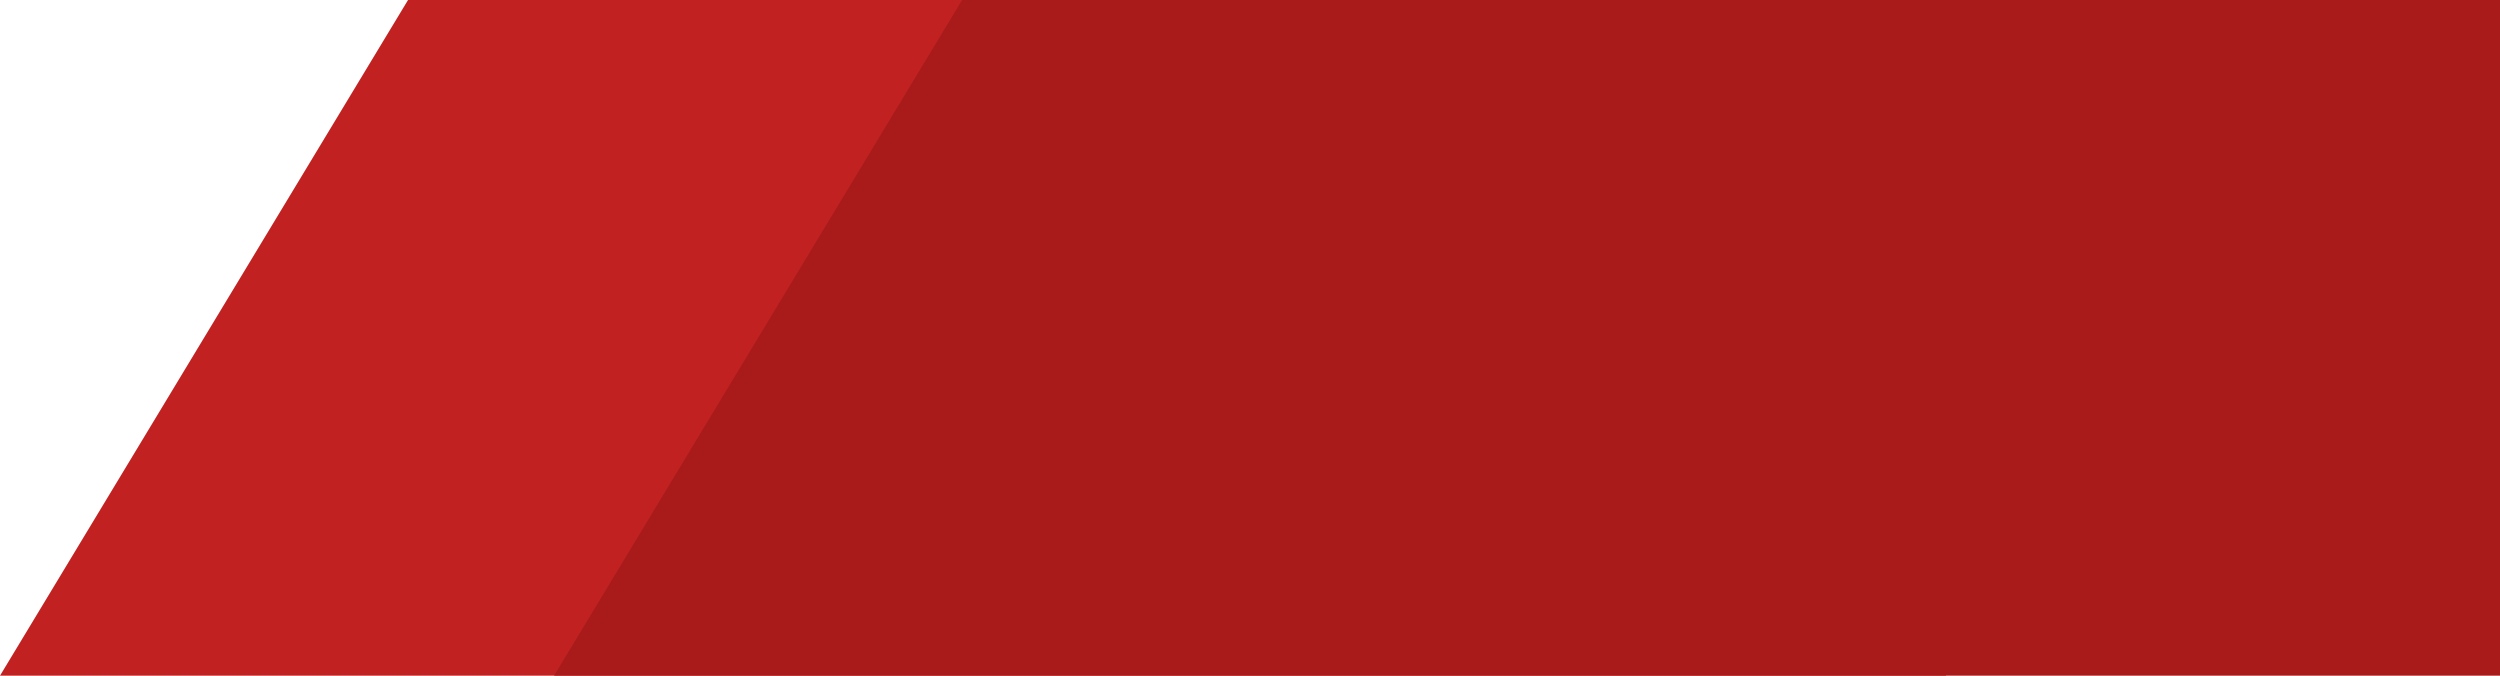
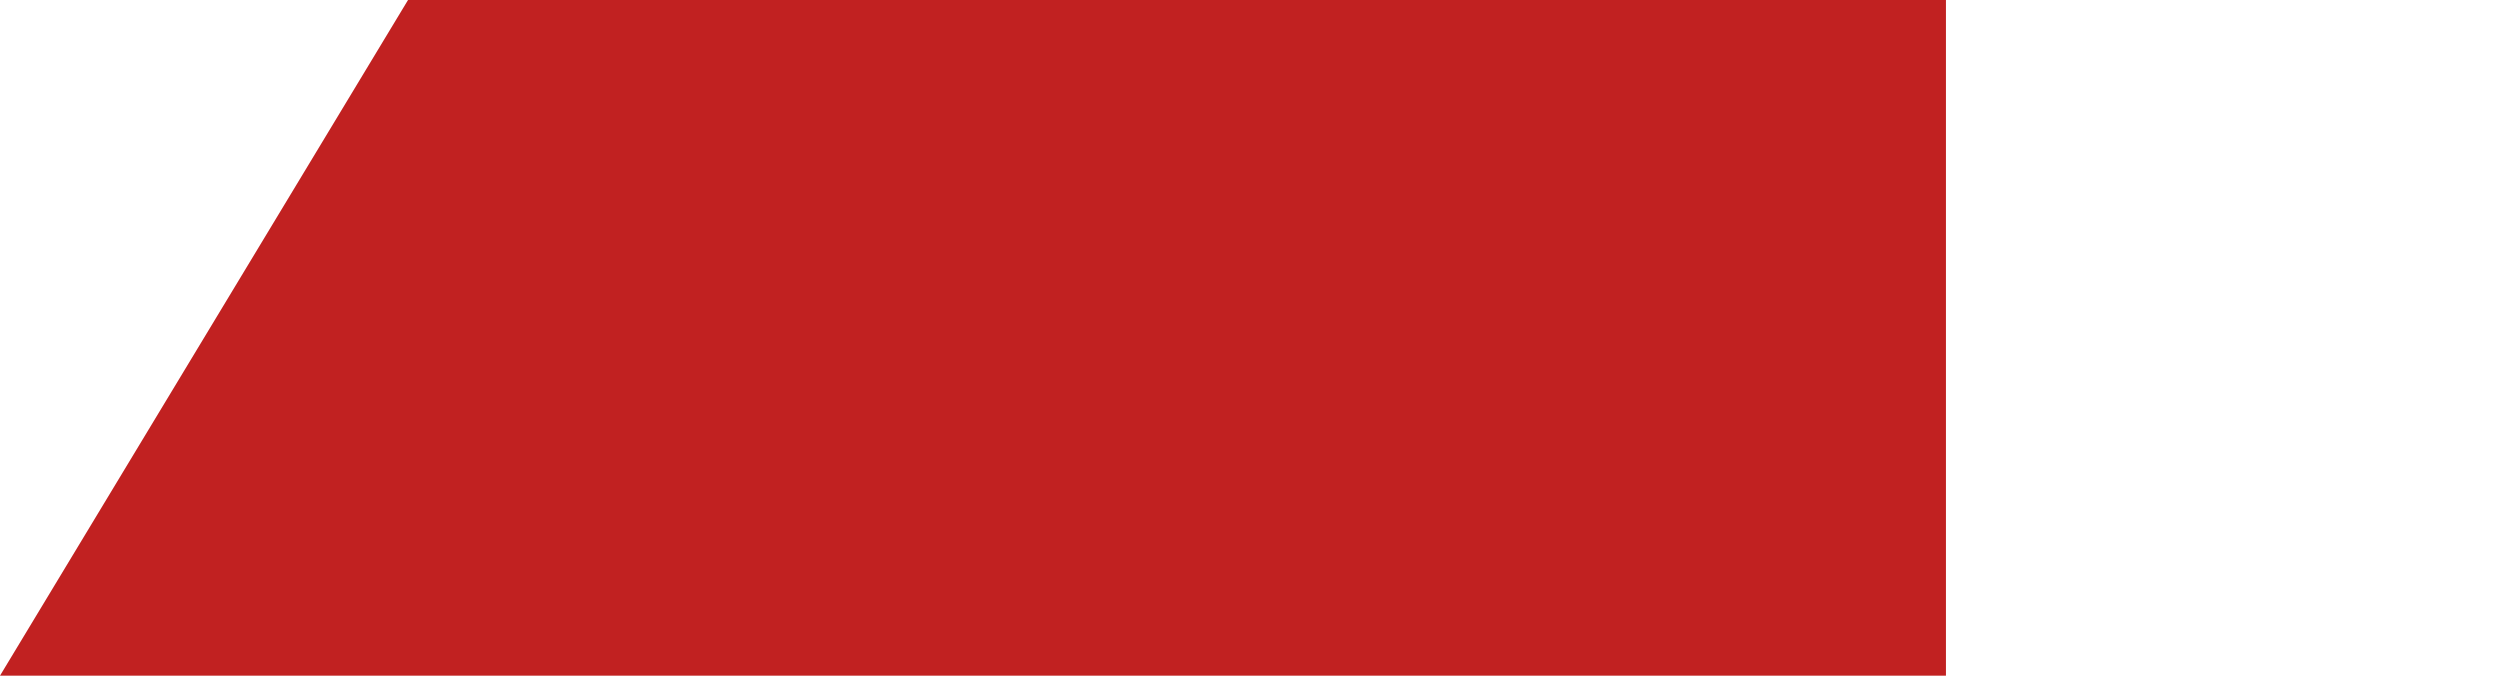
<svg xmlns="http://www.w3.org/2000/svg" width="185" height="50" viewBox="0 0 185 50" fill="none">
  <path d="M30.194 0H144V50H0L30.194 0Z" fill="#C12121" />
-   <path d="M71.194 0H185V50H41L71.194 0Z" fill="#A91B1B" />
</svg>